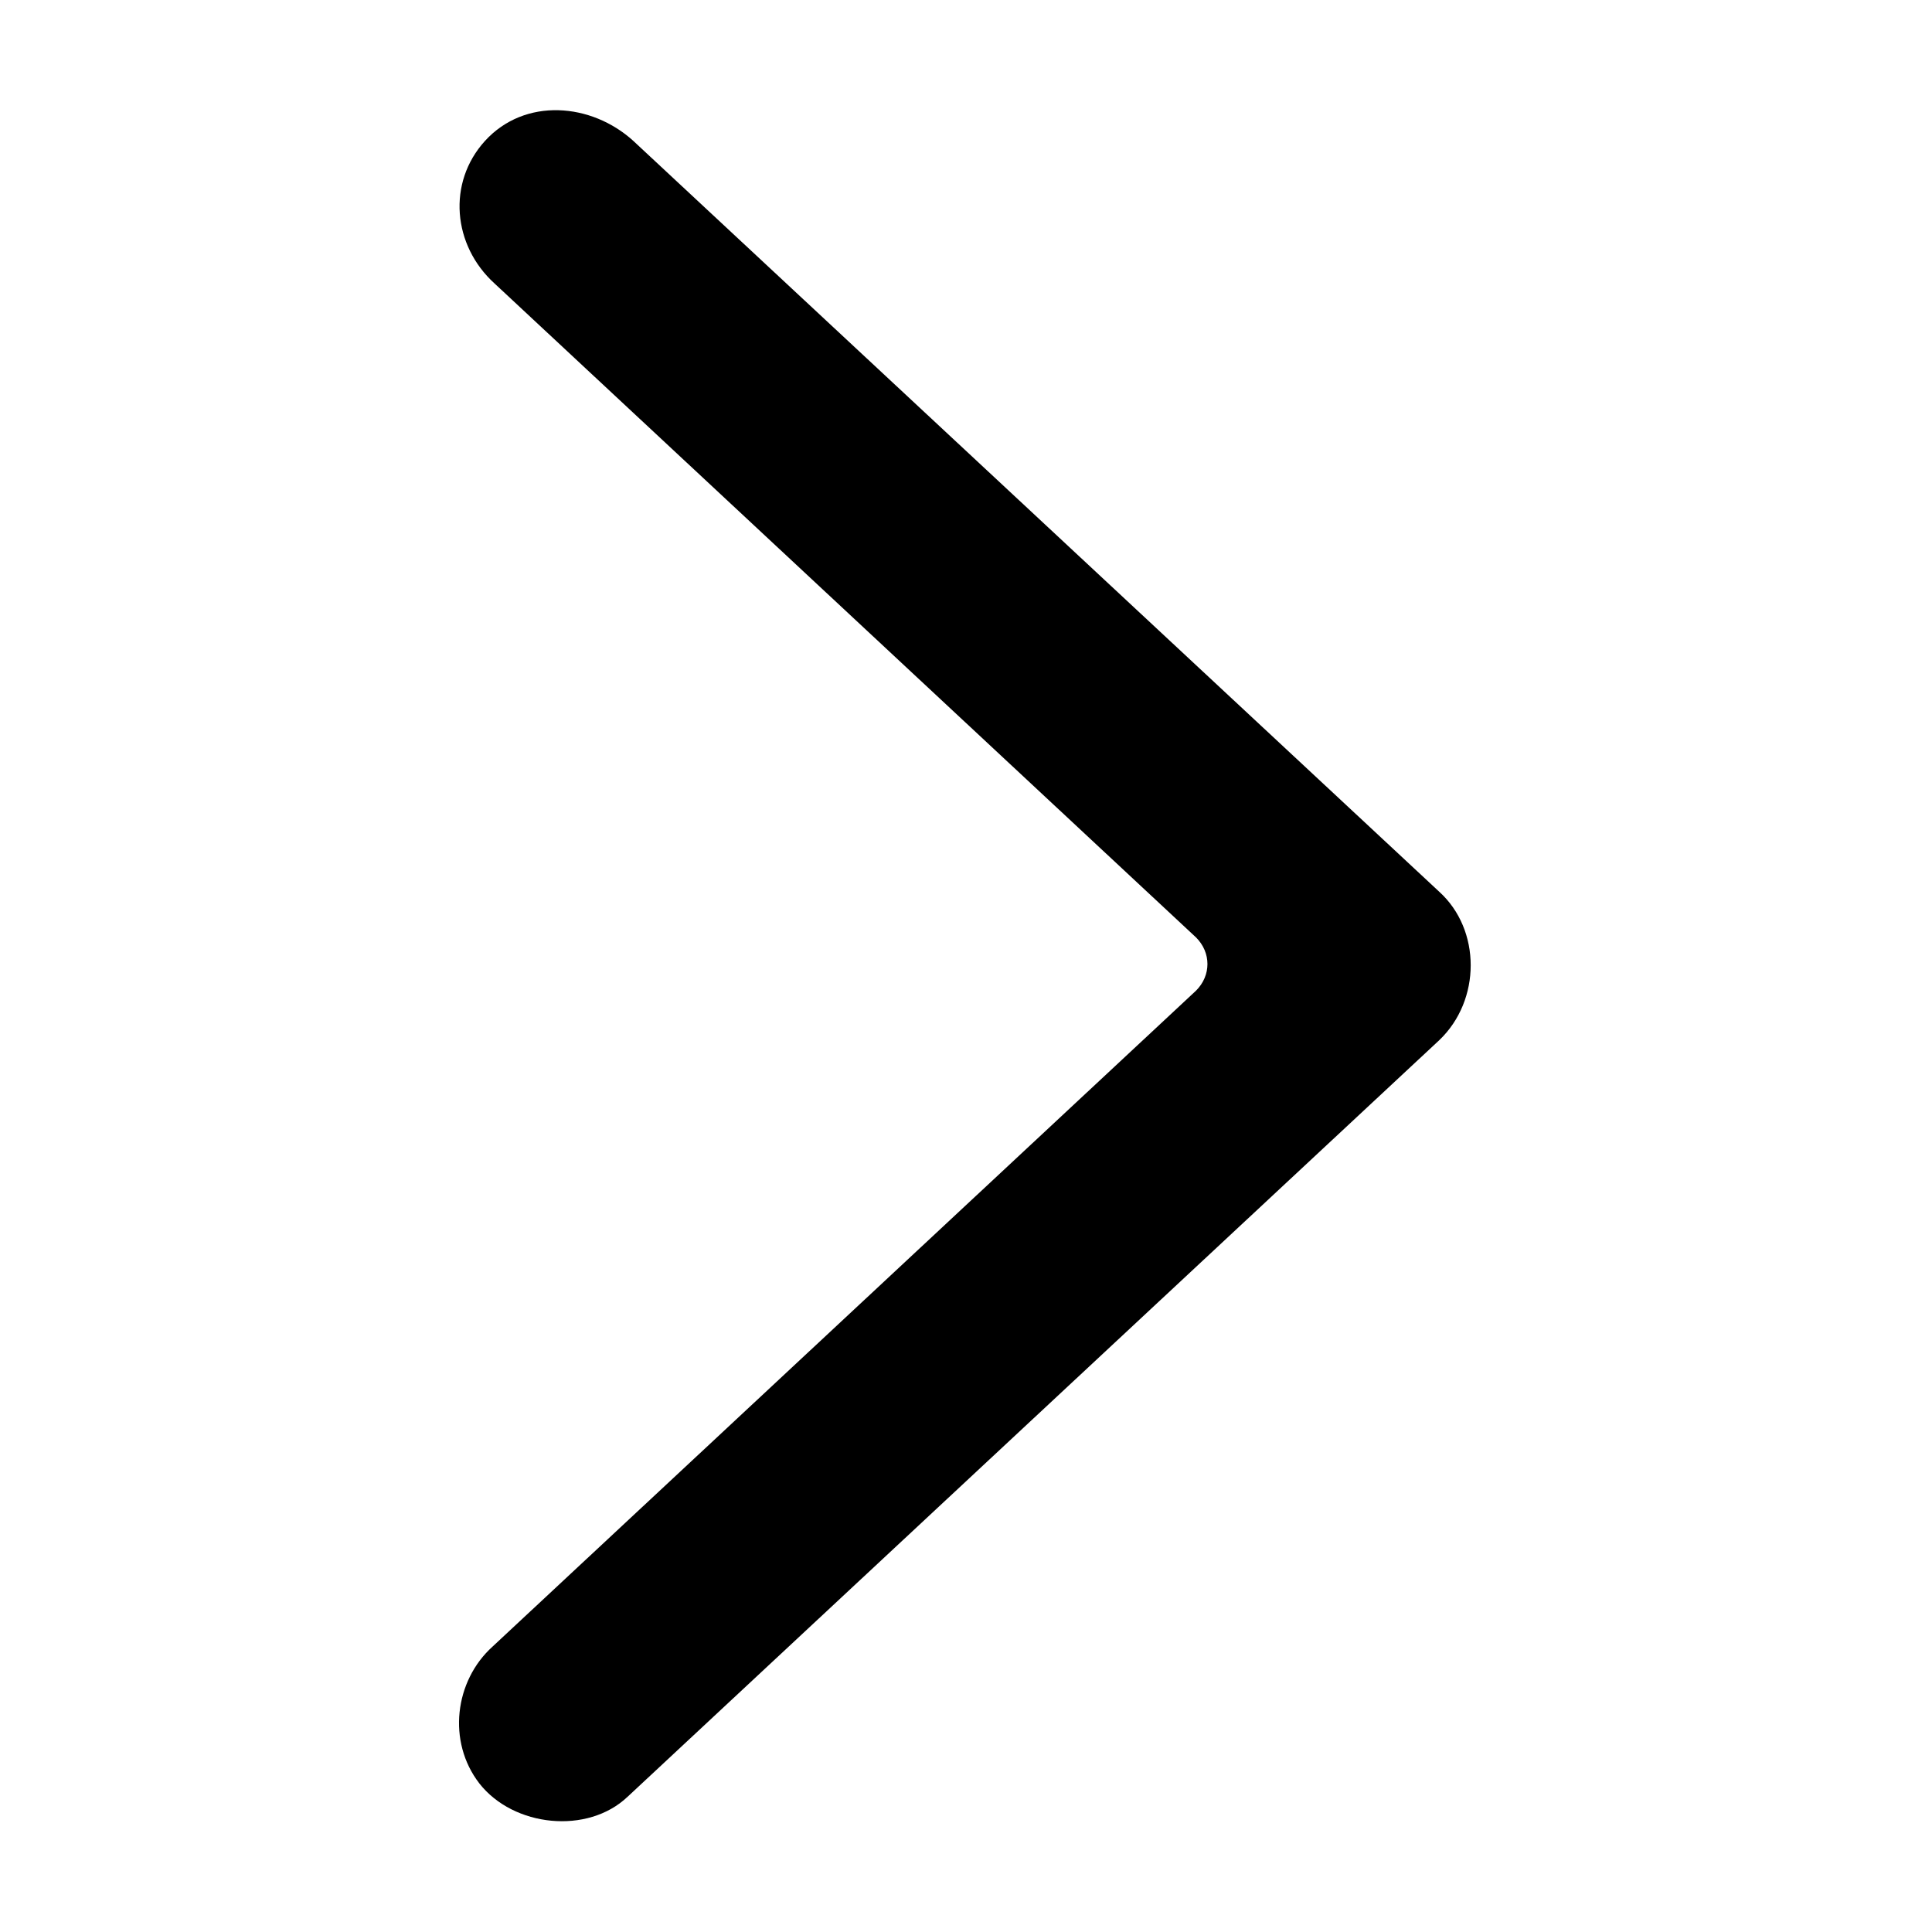
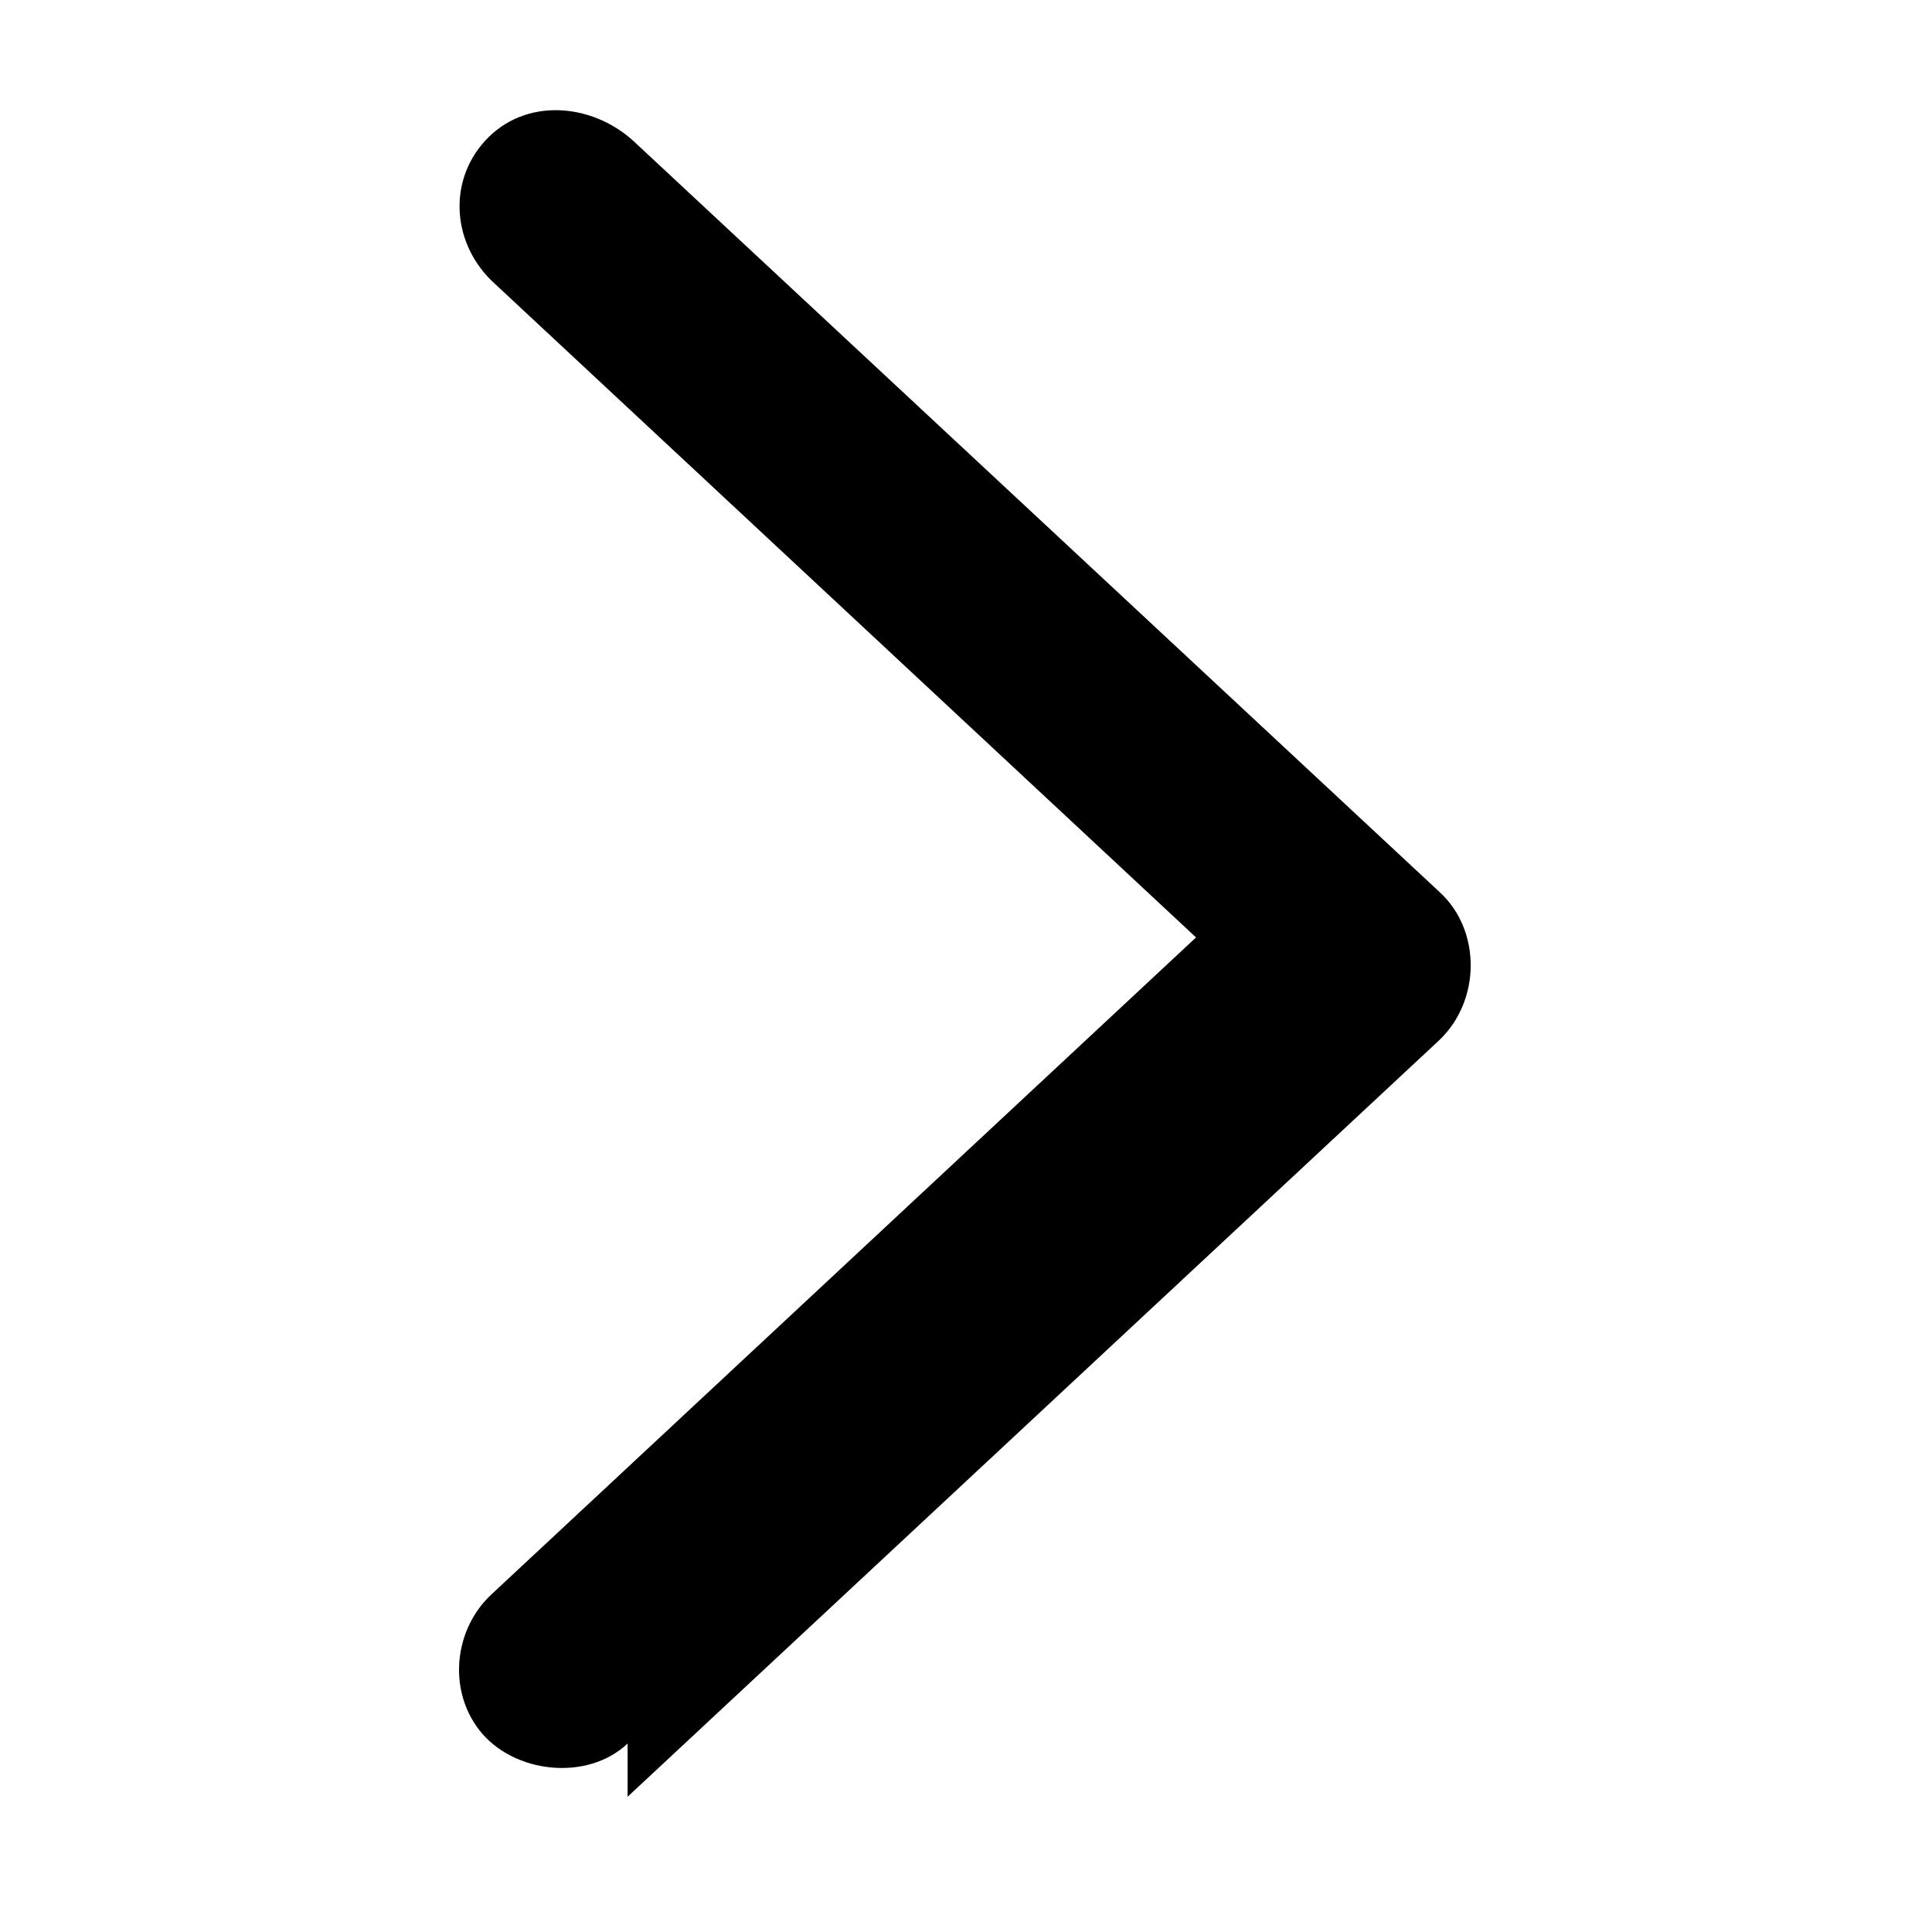
<svg xmlns="http://www.w3.org/2000/svg" fill="#000000" width="800px" height="800px" version="1.1" viewBox="144 144 512 512">
-   <path d="m310.32 620.16 215.12-200.52c11.082-10.578 11.082-29.223 0-39.297l-213.61-199.01c-11.082-10.078-28.719-11.586-39.297 0-10.078 11.082-8.566 27.711 2.519 37.785l185.91 173.31c4.031 4.031 4.031 10.078 0 14.105l-186.41 173.81c-10.078 9.07-12.09 25.191-3.527 36.273 9.07 11.594 28.719 13.609 39.297 3.535z" />
+   <path d="m310.32 620.16 215.12-200.52c11.082-10.578 11.082-29.223 0-39.297l-213.61-199.01c-11.082-10.078-28.719-11.586-39.297 0-10.078 11.082-8.566 27.711 2.519 37.785l185.91 173.31l-186.41 173.81c-10.078 9.07-12.09 25.191-3.527 36.273 9.07 11.594 28.719 13.609 39.297 3.535z" />
</svg>